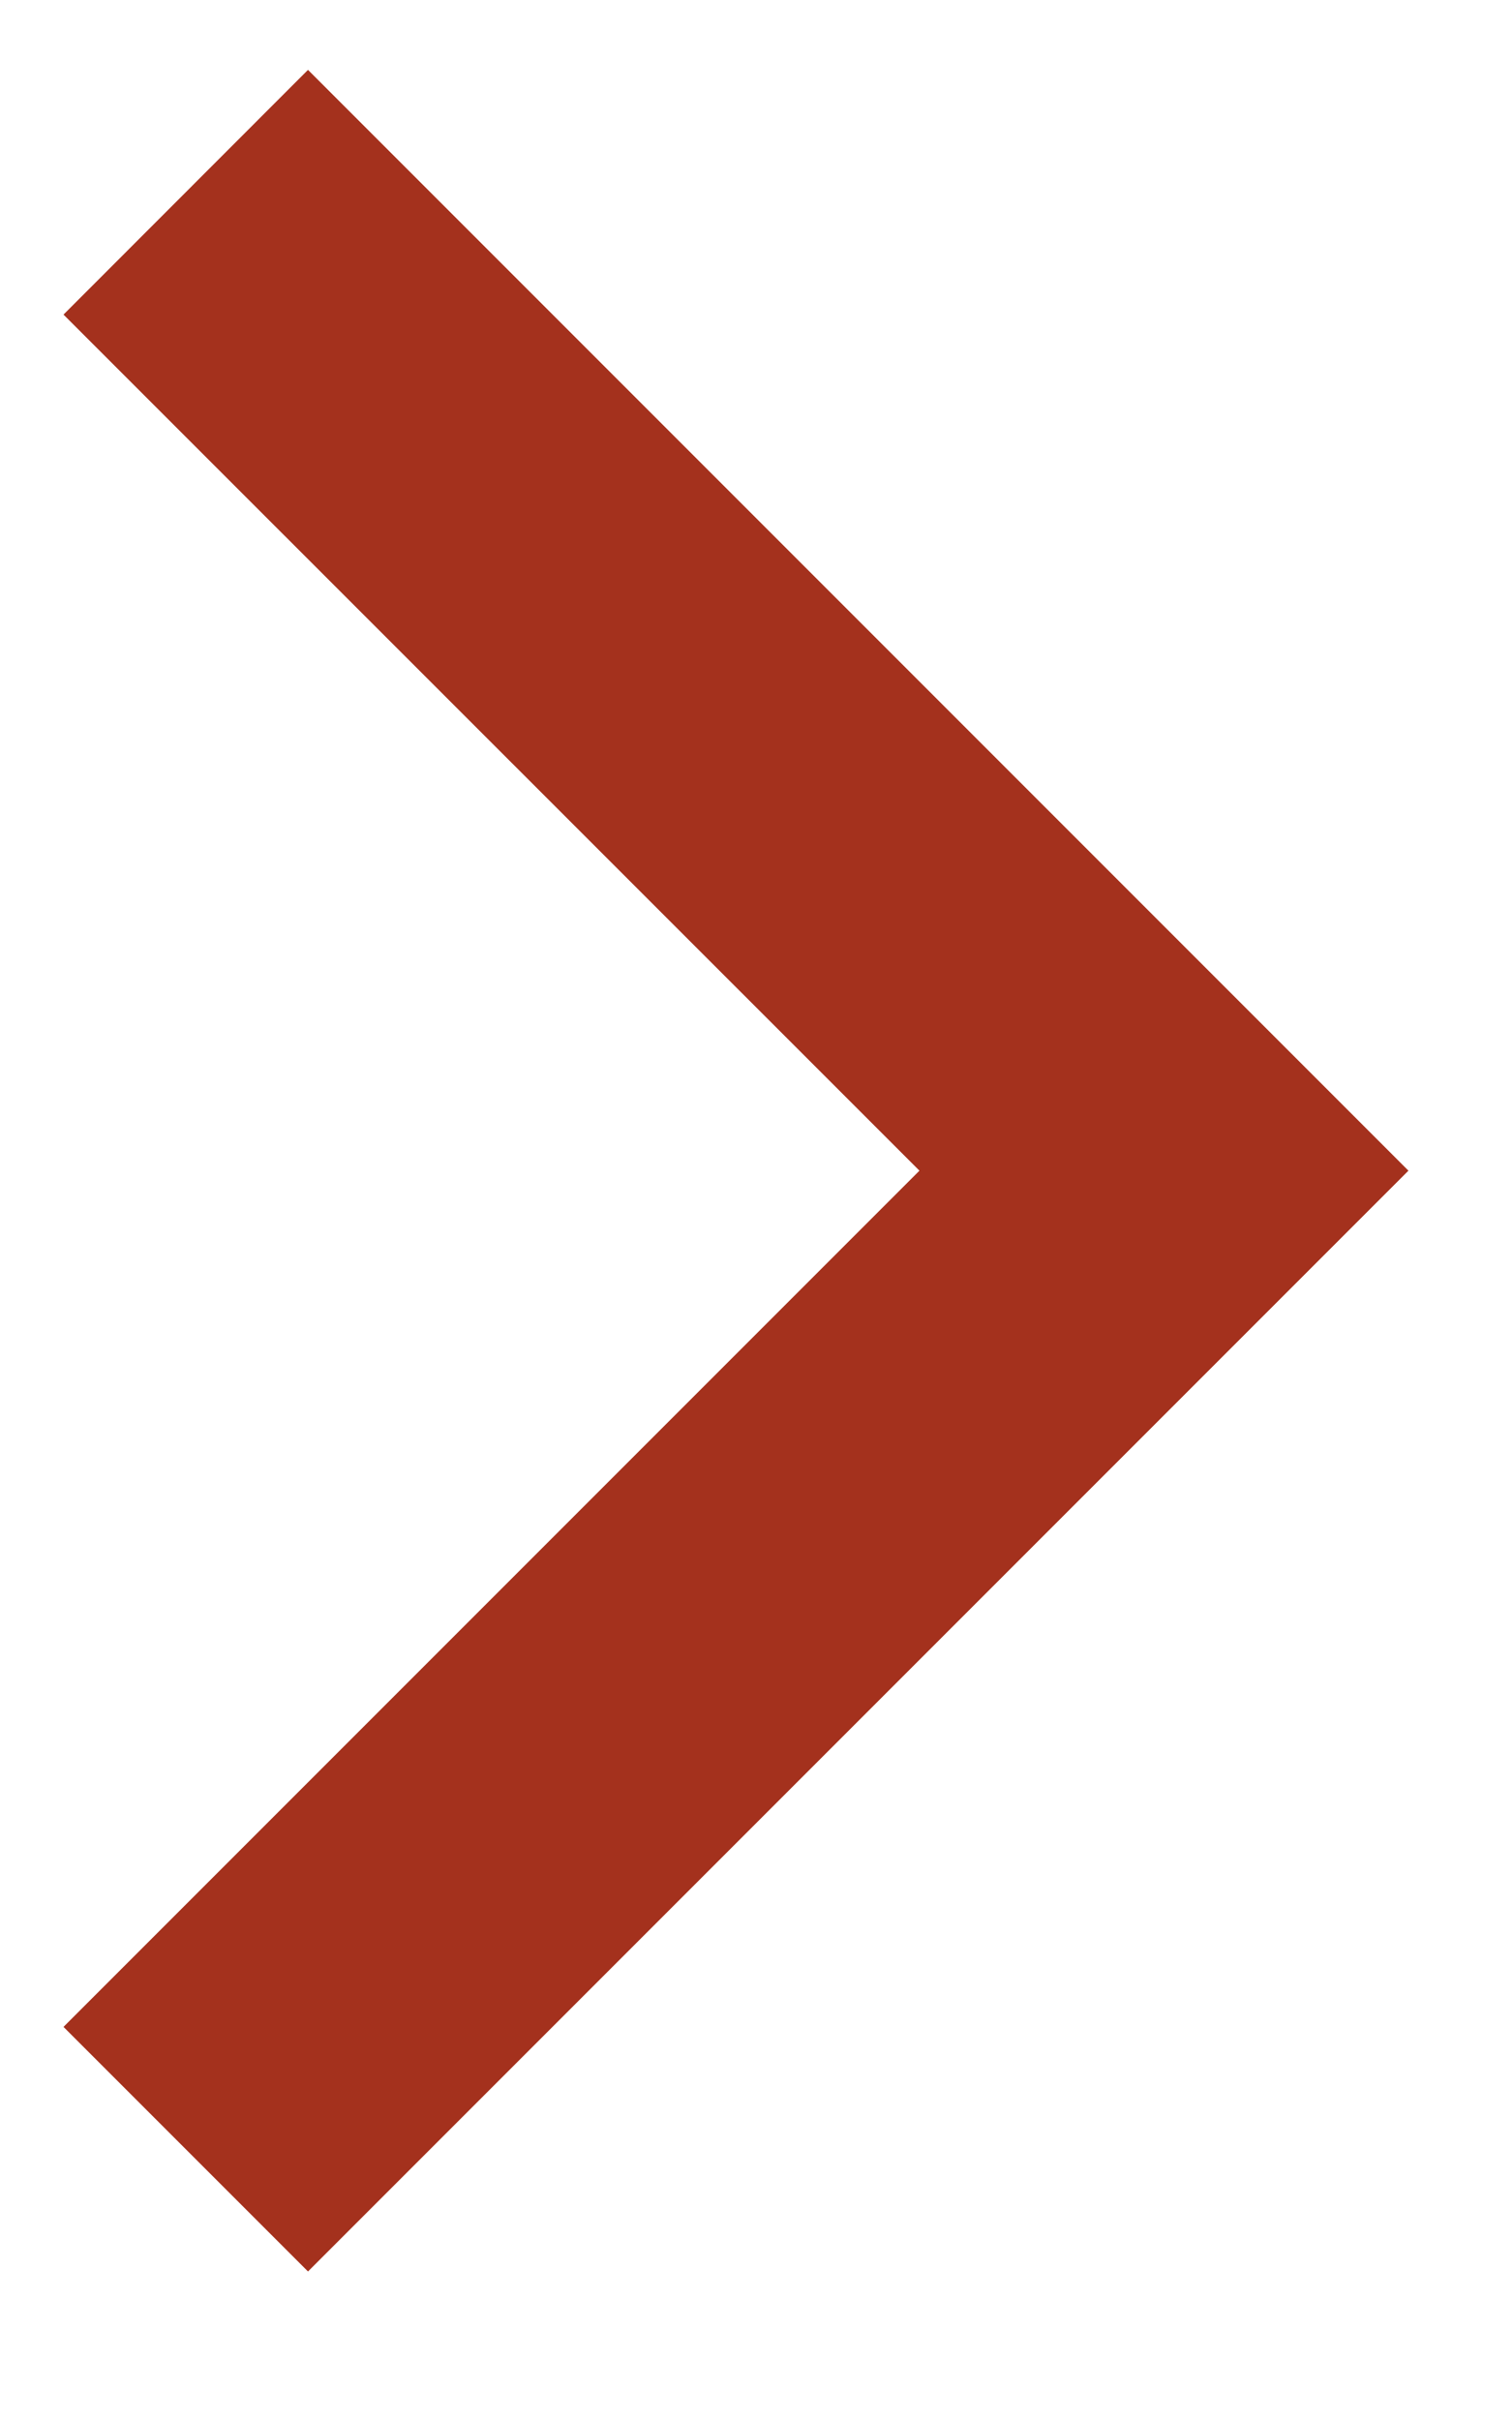
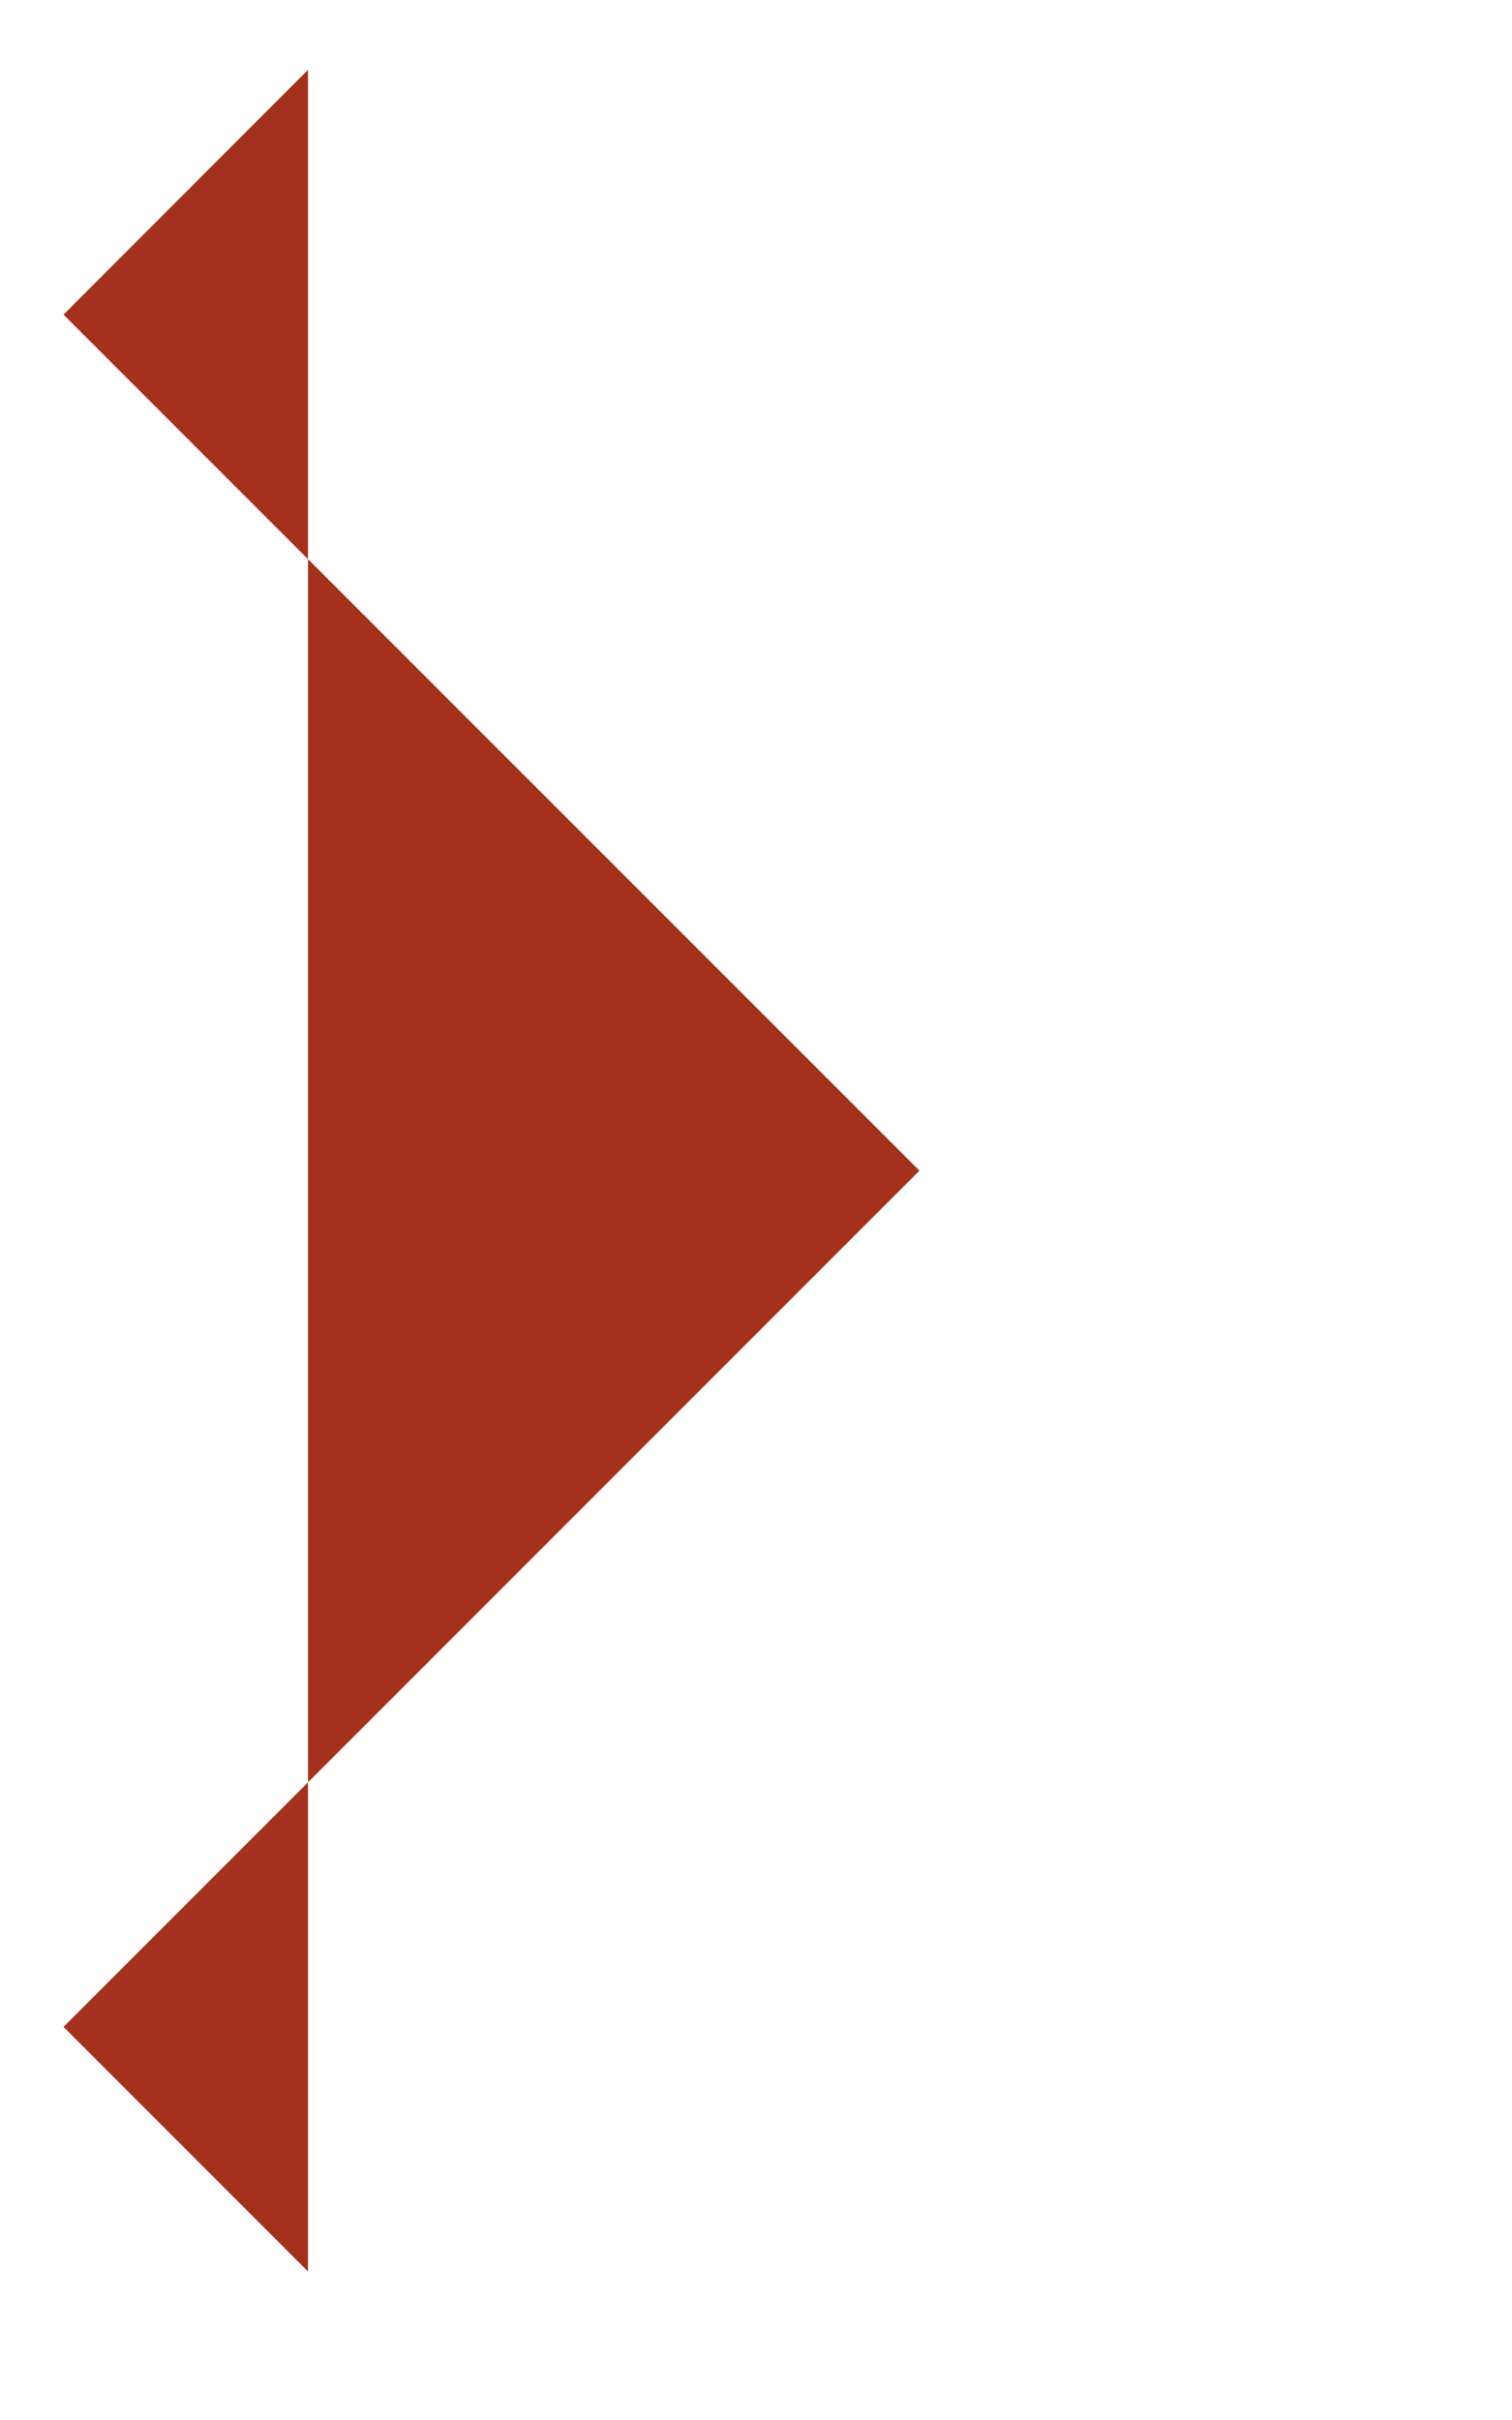
<svg xmlns="http://www.w3.org/2000/svg" width="10" height="16" viewBox="0 0 10 16" fill="none">
-   <path d="M6.081 7.74L0.42 2.08L2.037 0.462L9.315 7.74L2.037 15.018L0.42 13.401L6.081 7.74Z" fill="#A4311D" />
+   <path d="M6.081 7.74L0.42 2.08L2.037 0.462L2.037 15.018L0.42 13.401L6.081 7.74Z" fill="#A4311D" />
</svg>